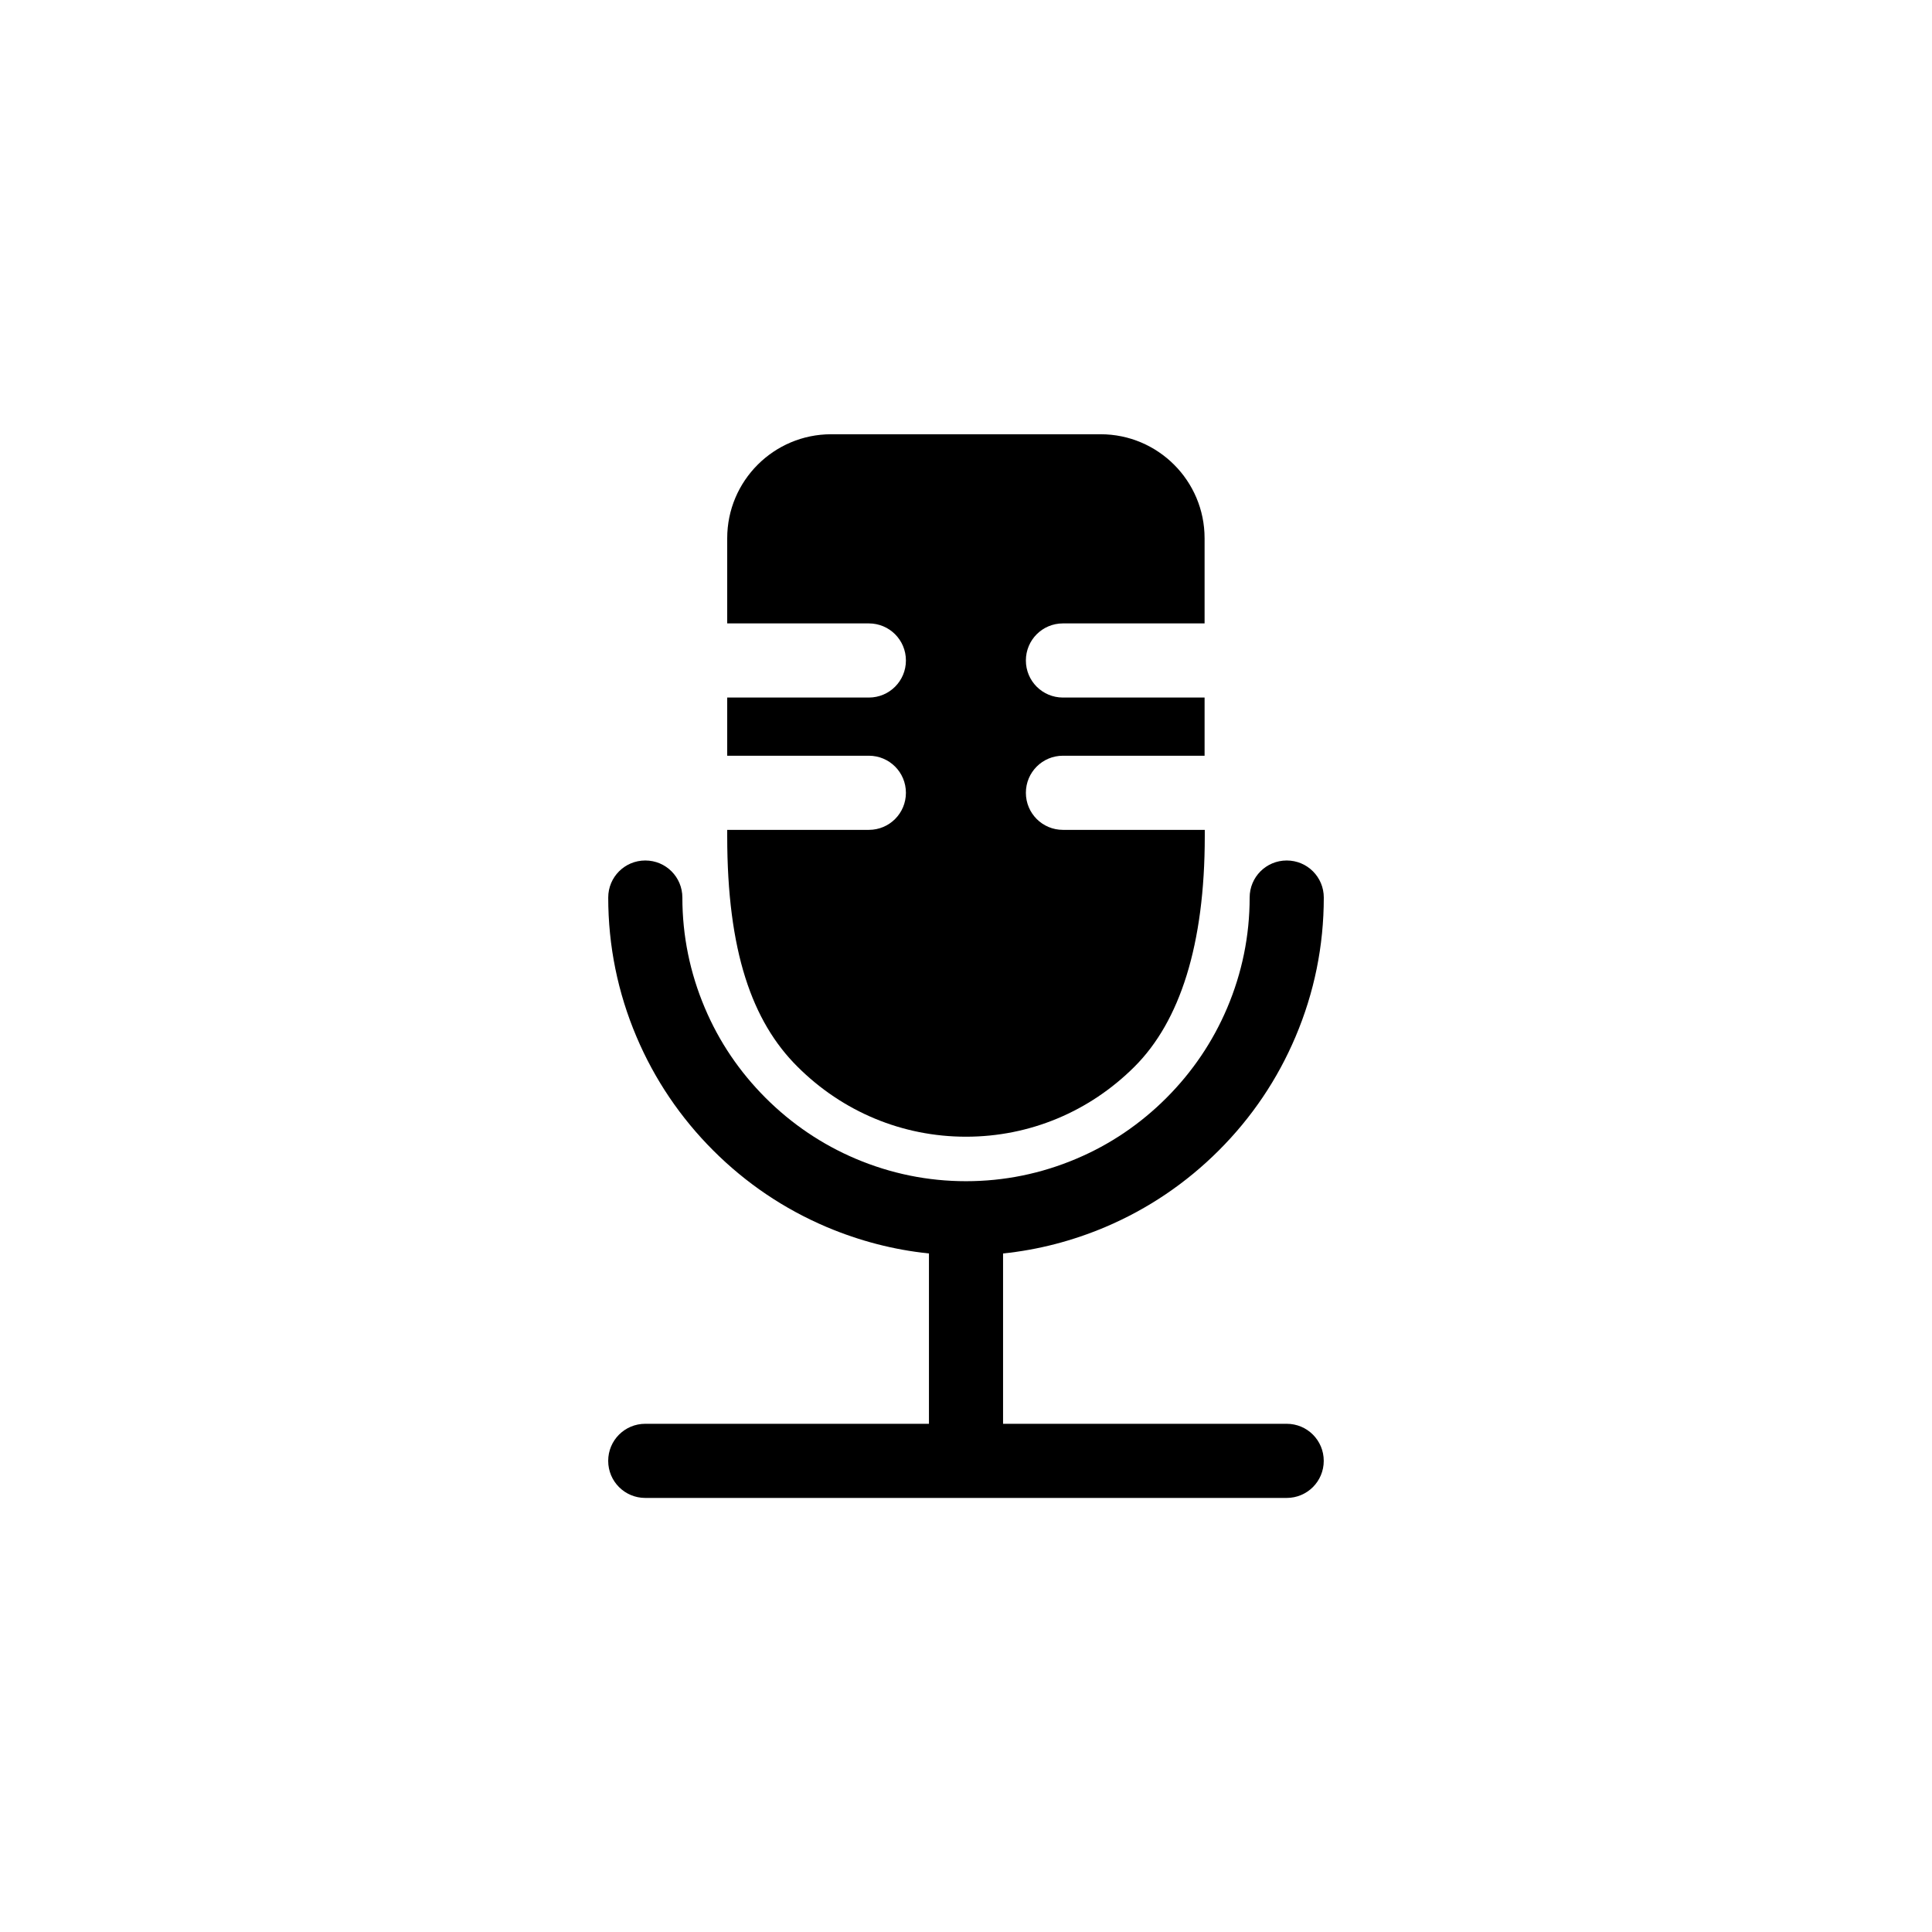
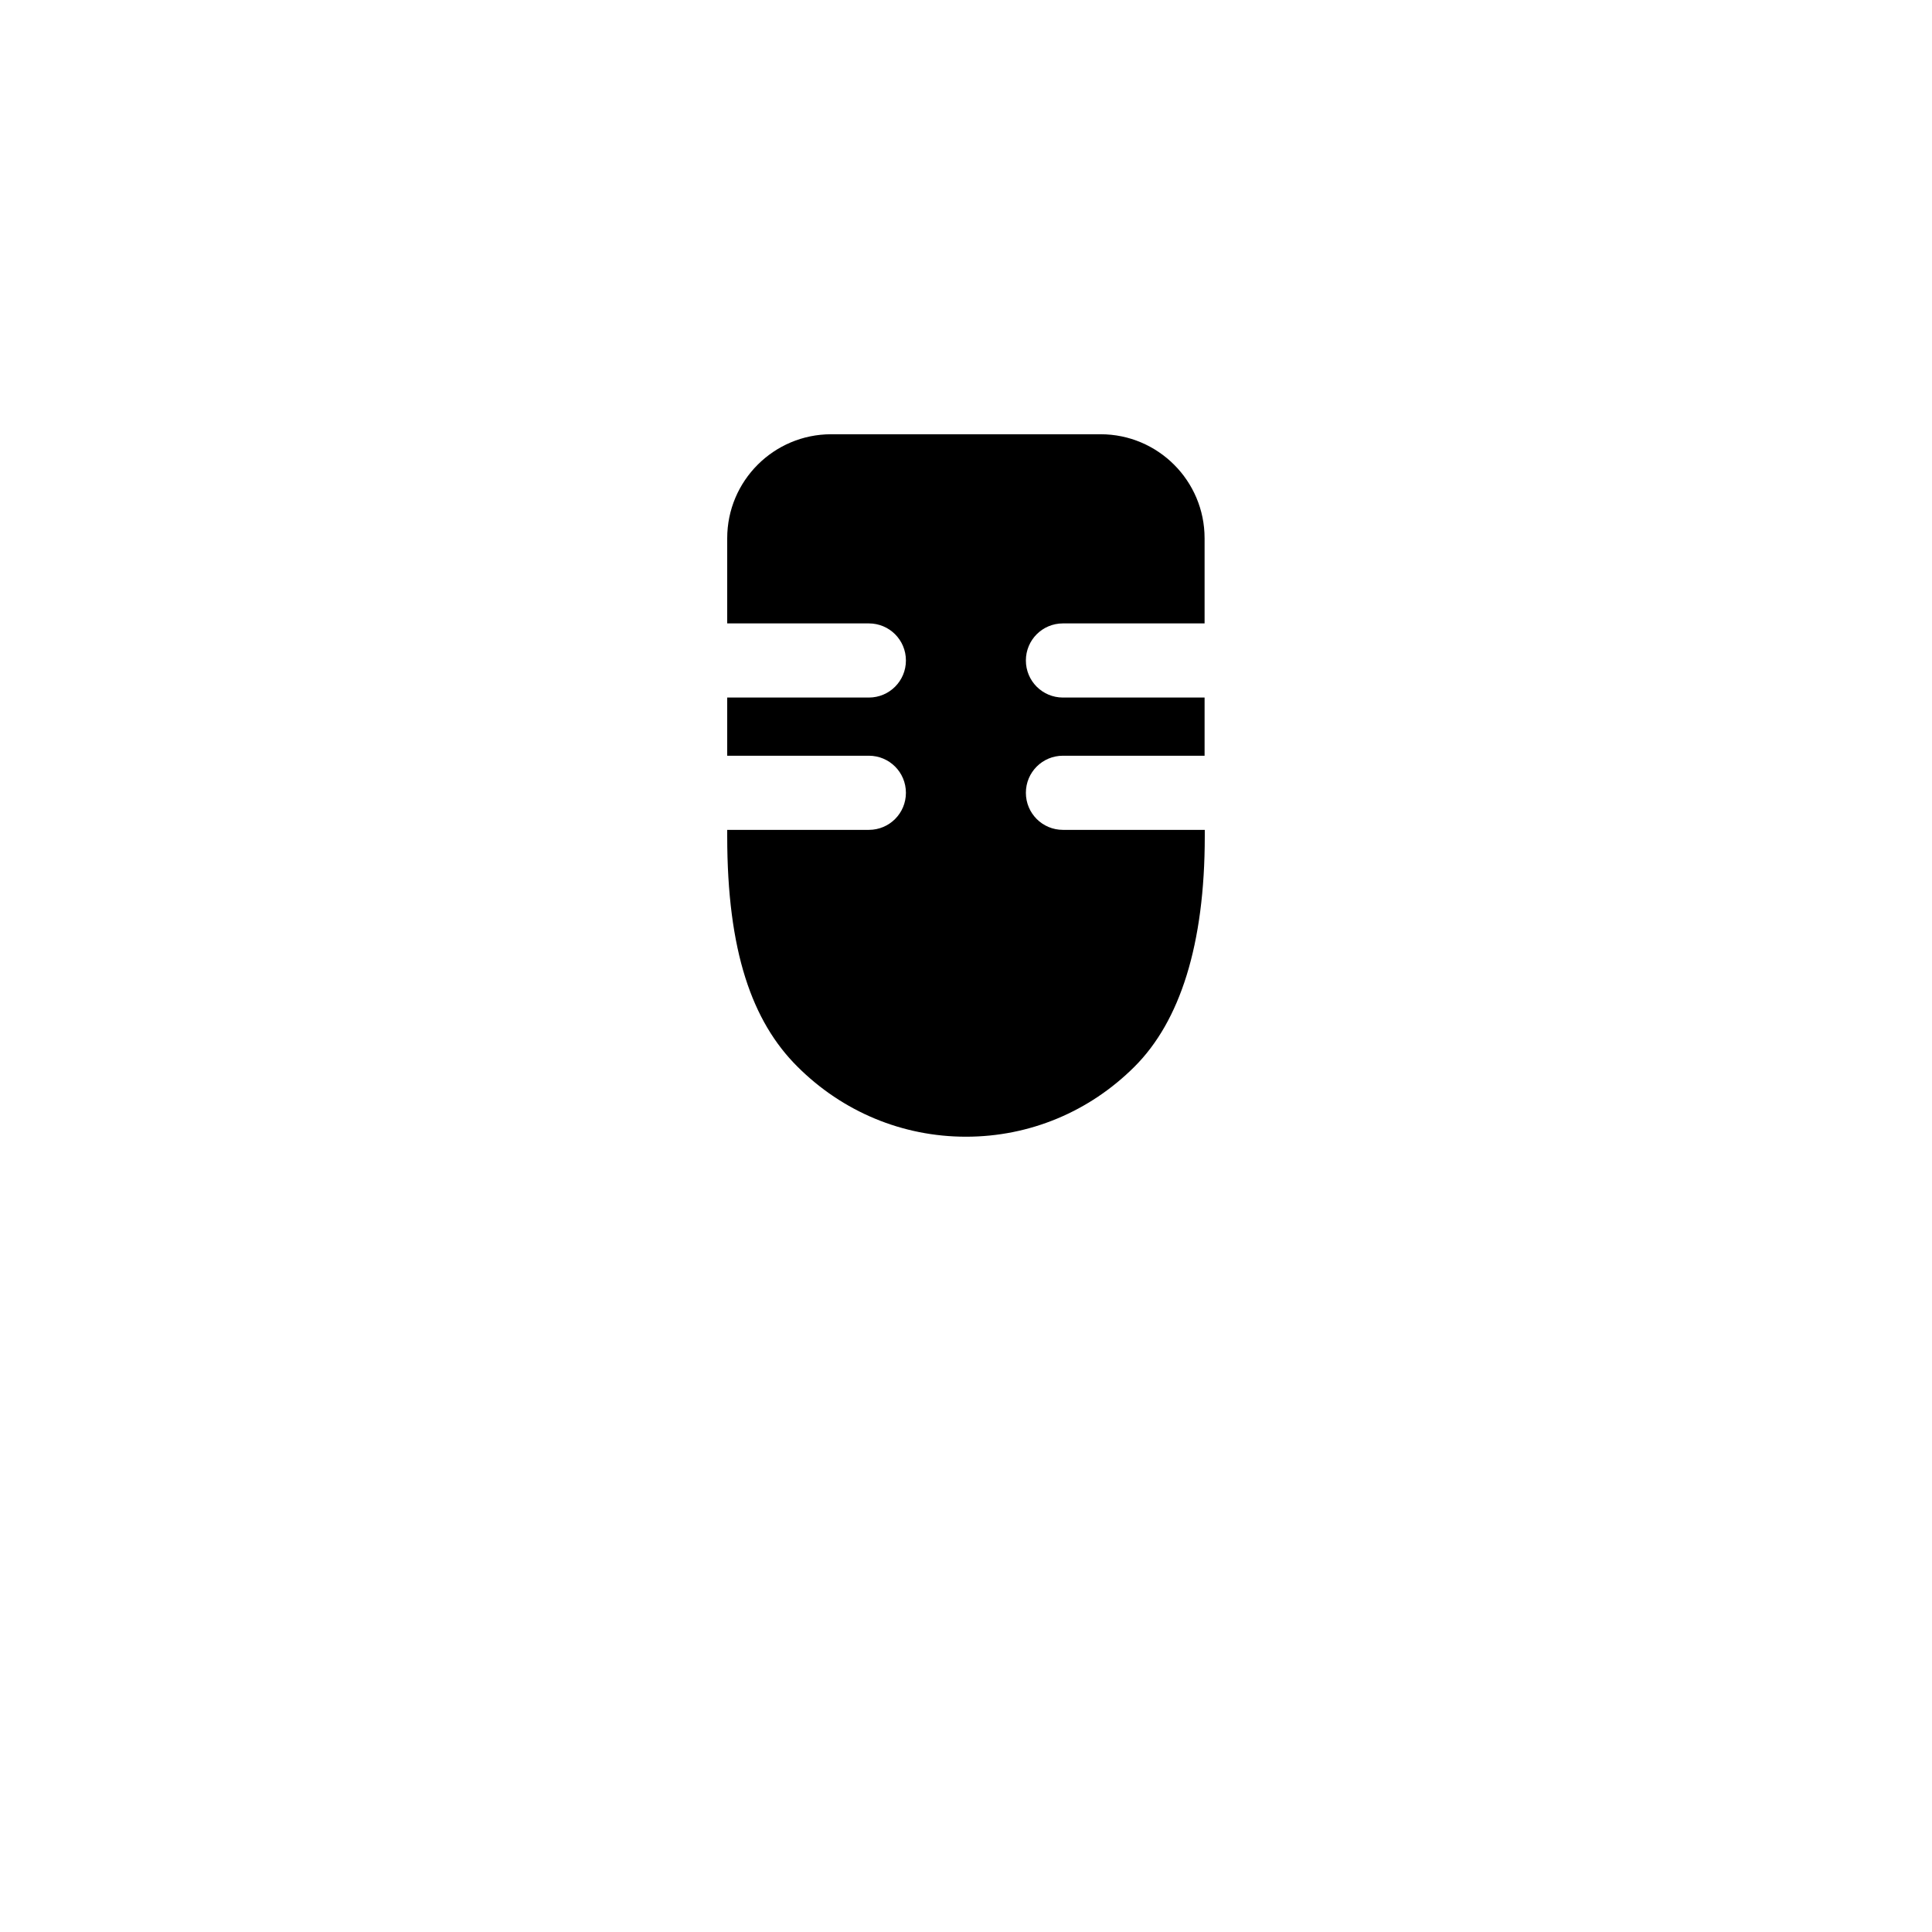
<svg xmlns="http://www.w3.org/2000/svg" fill="#000000" width="800px" height="800px" version="1.1" viewBox="144 144 512 512">
  <g>
-     <path d="m484.99 521.32h-75.168v-45.141c9.32-0.957 18.391-3.324 27.105-7.004 11.285-4.785 21.41-11.637 30.078-20.305 8.715-8.715 15.516-18.793 20.305-30.078 4.988-11.738 7.508-24.133 7.508-36.93 0-5.441-4.383-9.824-9.824-9.824s-9.824 4.383-9.824 9.824c0 10.125-2.016 19.949-5.945 29.223-3.777 8.918-9.219 16.977-16.121 23.879-6.902 6.902-14.914 12.344-23.879 16.121-9.27 3.93-19.094 5.945-29.223 5.945-10.125 0-19.949-2.016-29.223-5.945-8.918-3.777-16.977-9.219-23.879-16.121-6.902-6.902-12.344-14.914-16.121-23.879-3.93-9.27-5.945-19.094-5.945-29.223 0-5.441-4.383-9.824-9.824-9.824-5.441 0-9.824 4.383-9.824 9.824 0 12.746 2.519 25.191 7.508 36.93 4.785 11.285 11.637 21.41 20.305 30.078 8.715 8.715 18.793 15.516 30.078 20.305 8.715 3.68 17.785 6.047 27.105 7.004v45.141h-75.18c-5.441 0-9.824 4.383-9.824 9.824s4.383 9.824 9.824 9.824h169.98c5.441 0 9.824-4.383 9.824-9.824 0.004-5.441-4.379-9.824-9.82-9.824z" />
    <path d="m400 445.24c16.828 0 32.695-6.602 44.688-18.59 11.992-11.992 18.59-32.242 18.59-61.062v-1.664h-37.586c-5.441 0-9.824-4.383-9.824-9.824 0-5.441 4.383-9.824 9.824-9.824h37.535v-15.418h-37.535c-5.441 0-9.824-4.383-9.824-9.824s4.383-9.824 9.824-9.824h37.535v-22.57c0-15.215-12.344-27.559-27.559-27.559h-71.391c-15.215 0-27.559 12.344-27.559 27.559v22.57h37.535c5.441 0 9.824 4.383 9.824 9.824s-4.383 9.824-9.824 9.824h-37.535v15.418h37.535c5.441 0 9.824 4.383 9.824 9.824 0 5.441-4.383 9.824-9.824 9.824h-37.535v1.664c0 30.531 6.602 49.121 18.59 61.062 11.992 11.988 27.863 18.59 44.691 18.59z" />
  </g>
</svg>